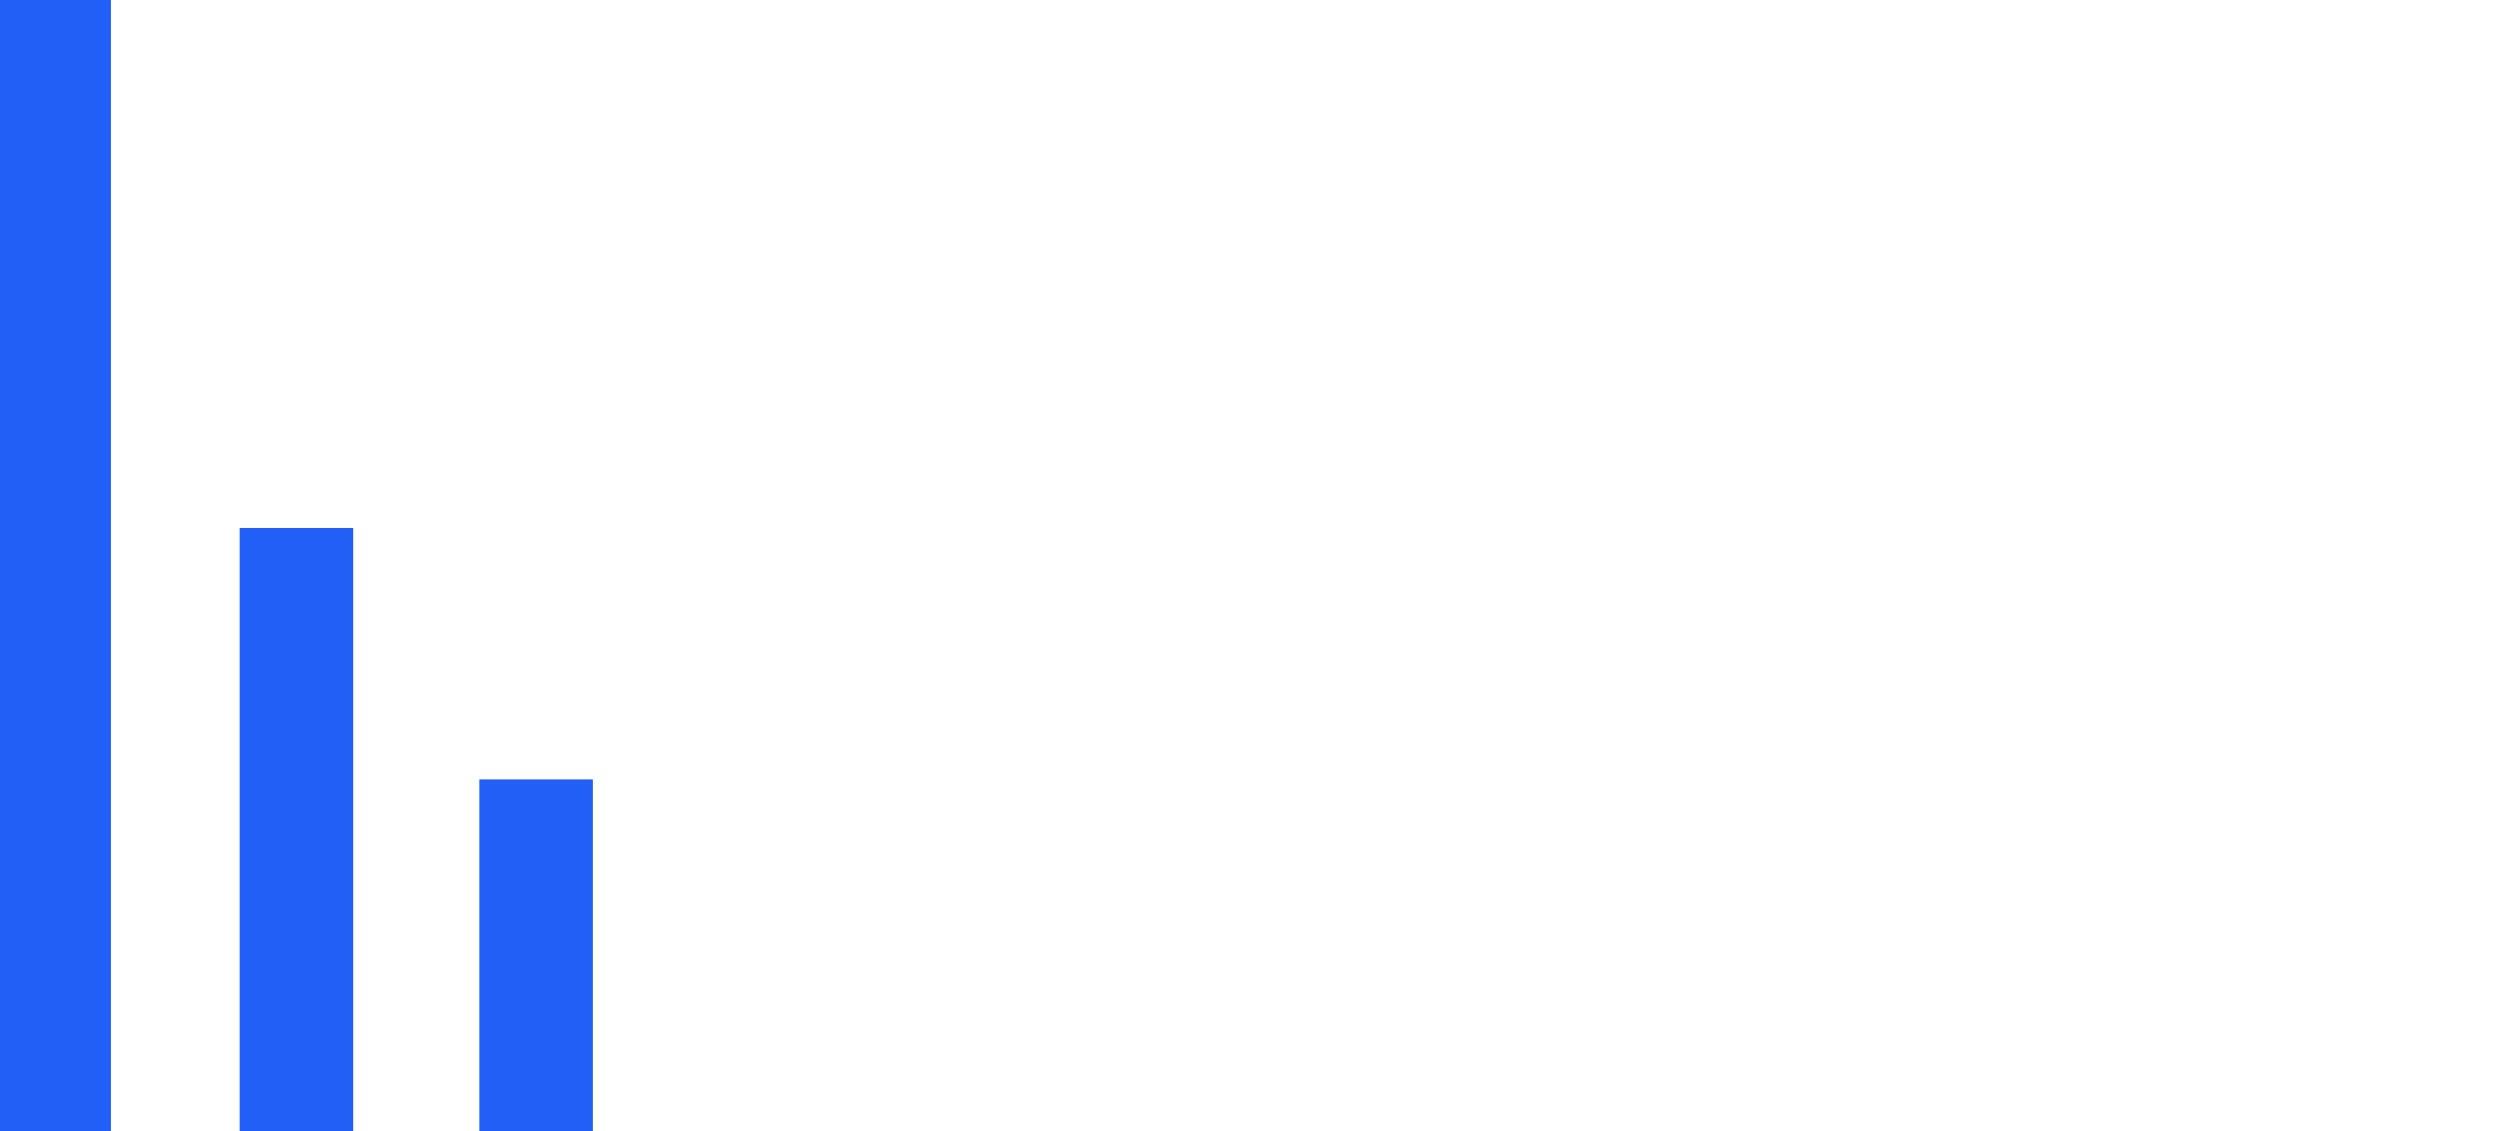
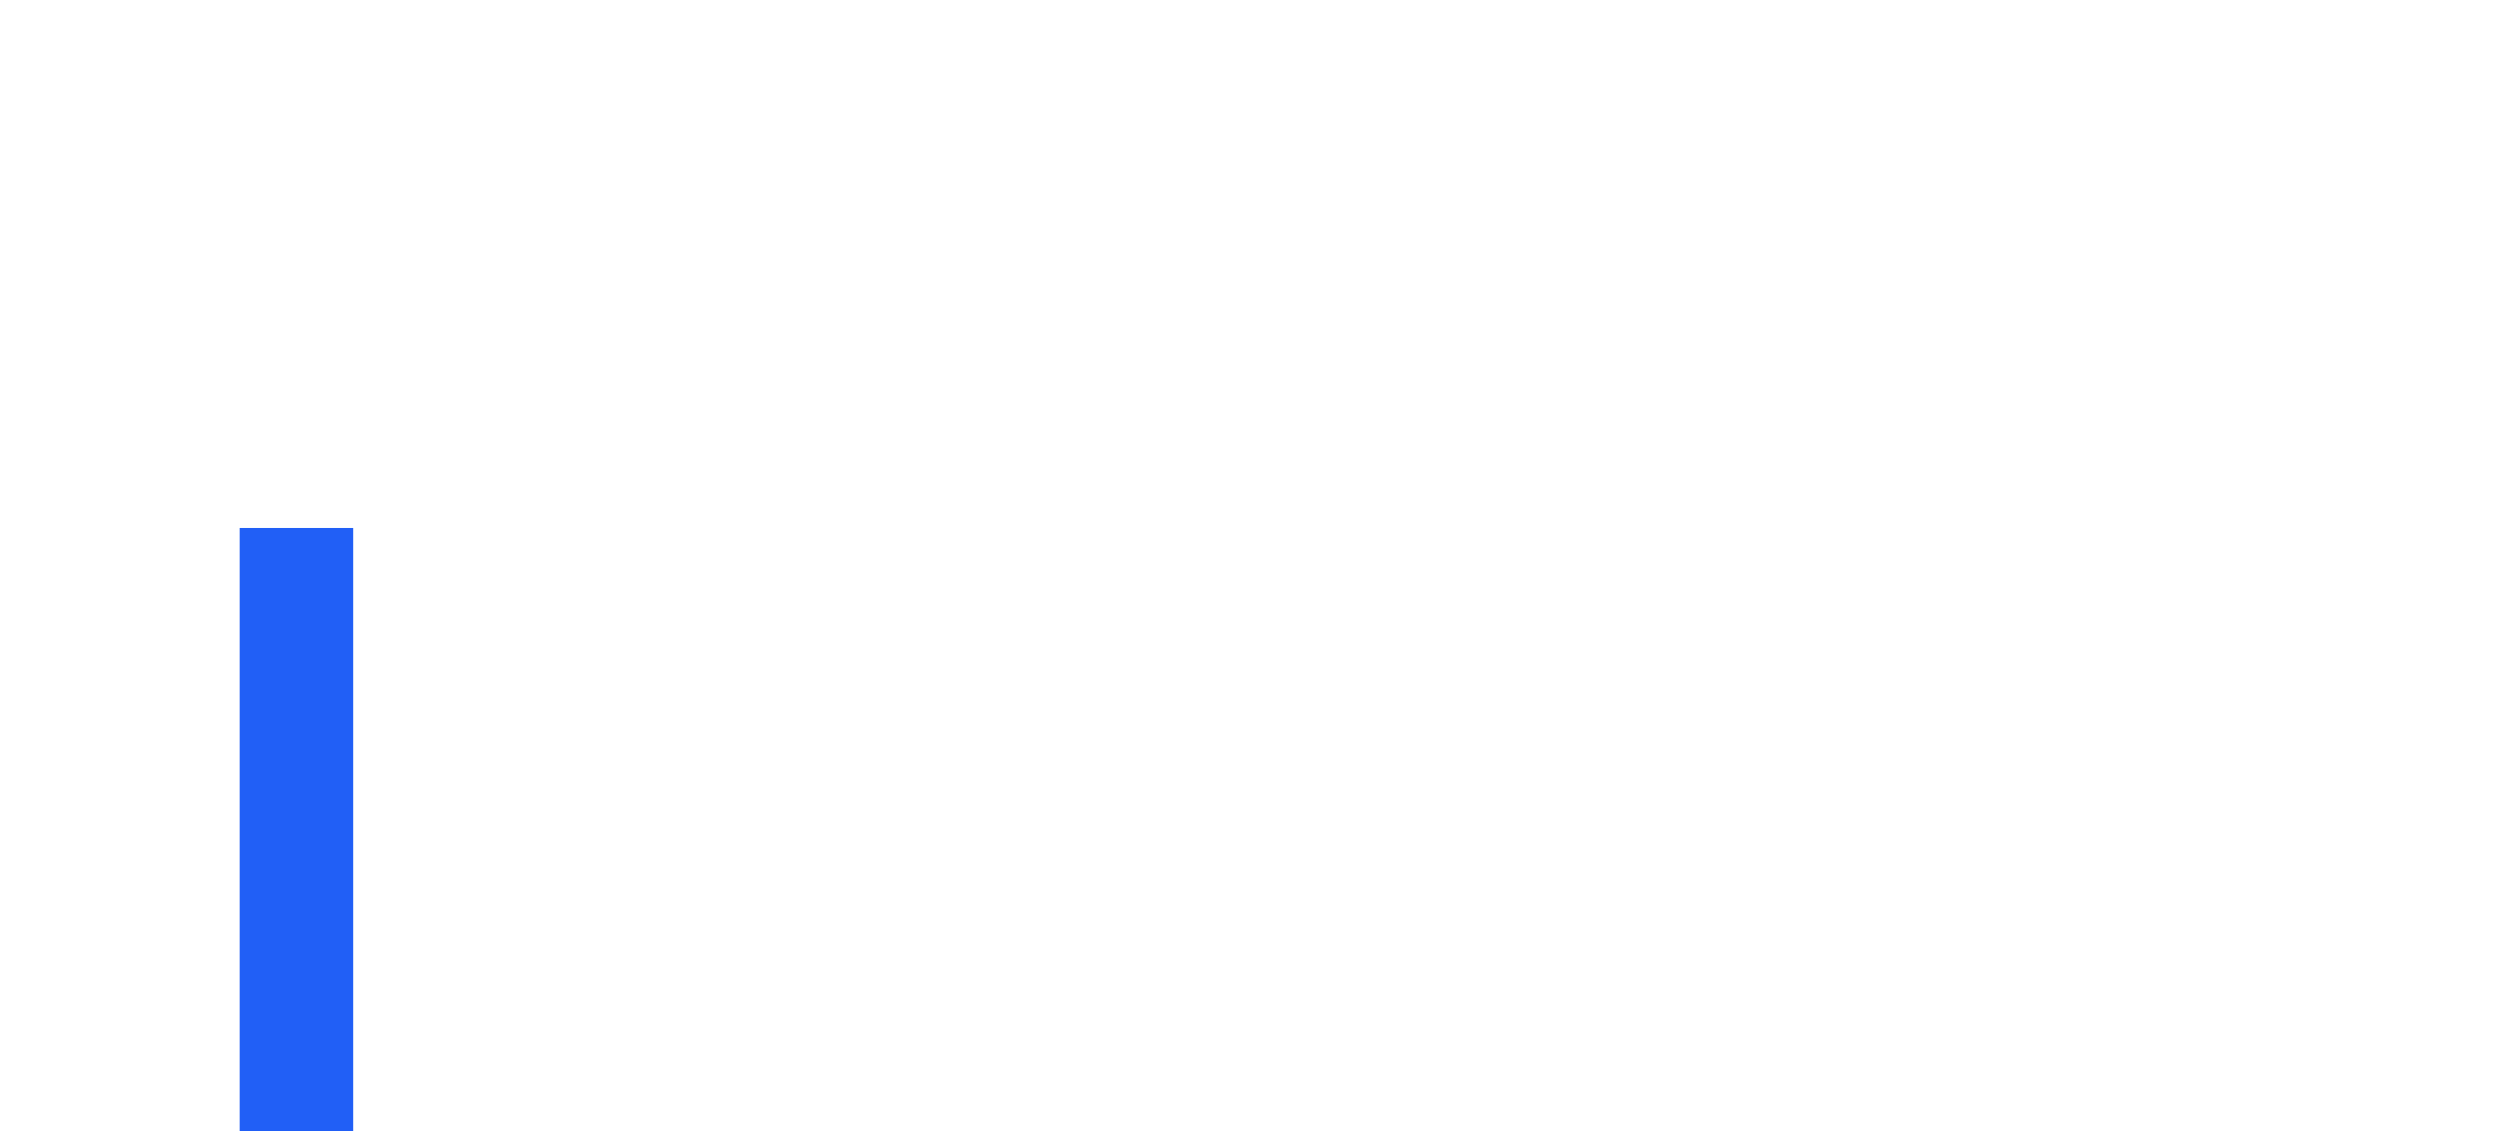
<svg xmlns="http://www.w3.org/2000/svg" width="137" height="62" viewBox="0 0 137 62" fill="none">
-   <path d="M6.079 0H0V62H6.079V0Z" fill="#215FF6" />
  <path d="M19.355 28.933H13.134V62H19.355V28.933Z" fill="#215FF6" />
-   <path d="M32.489 42.711H26.268V62H32.489V42.711Z" fill="#215FF6" />
</svg>